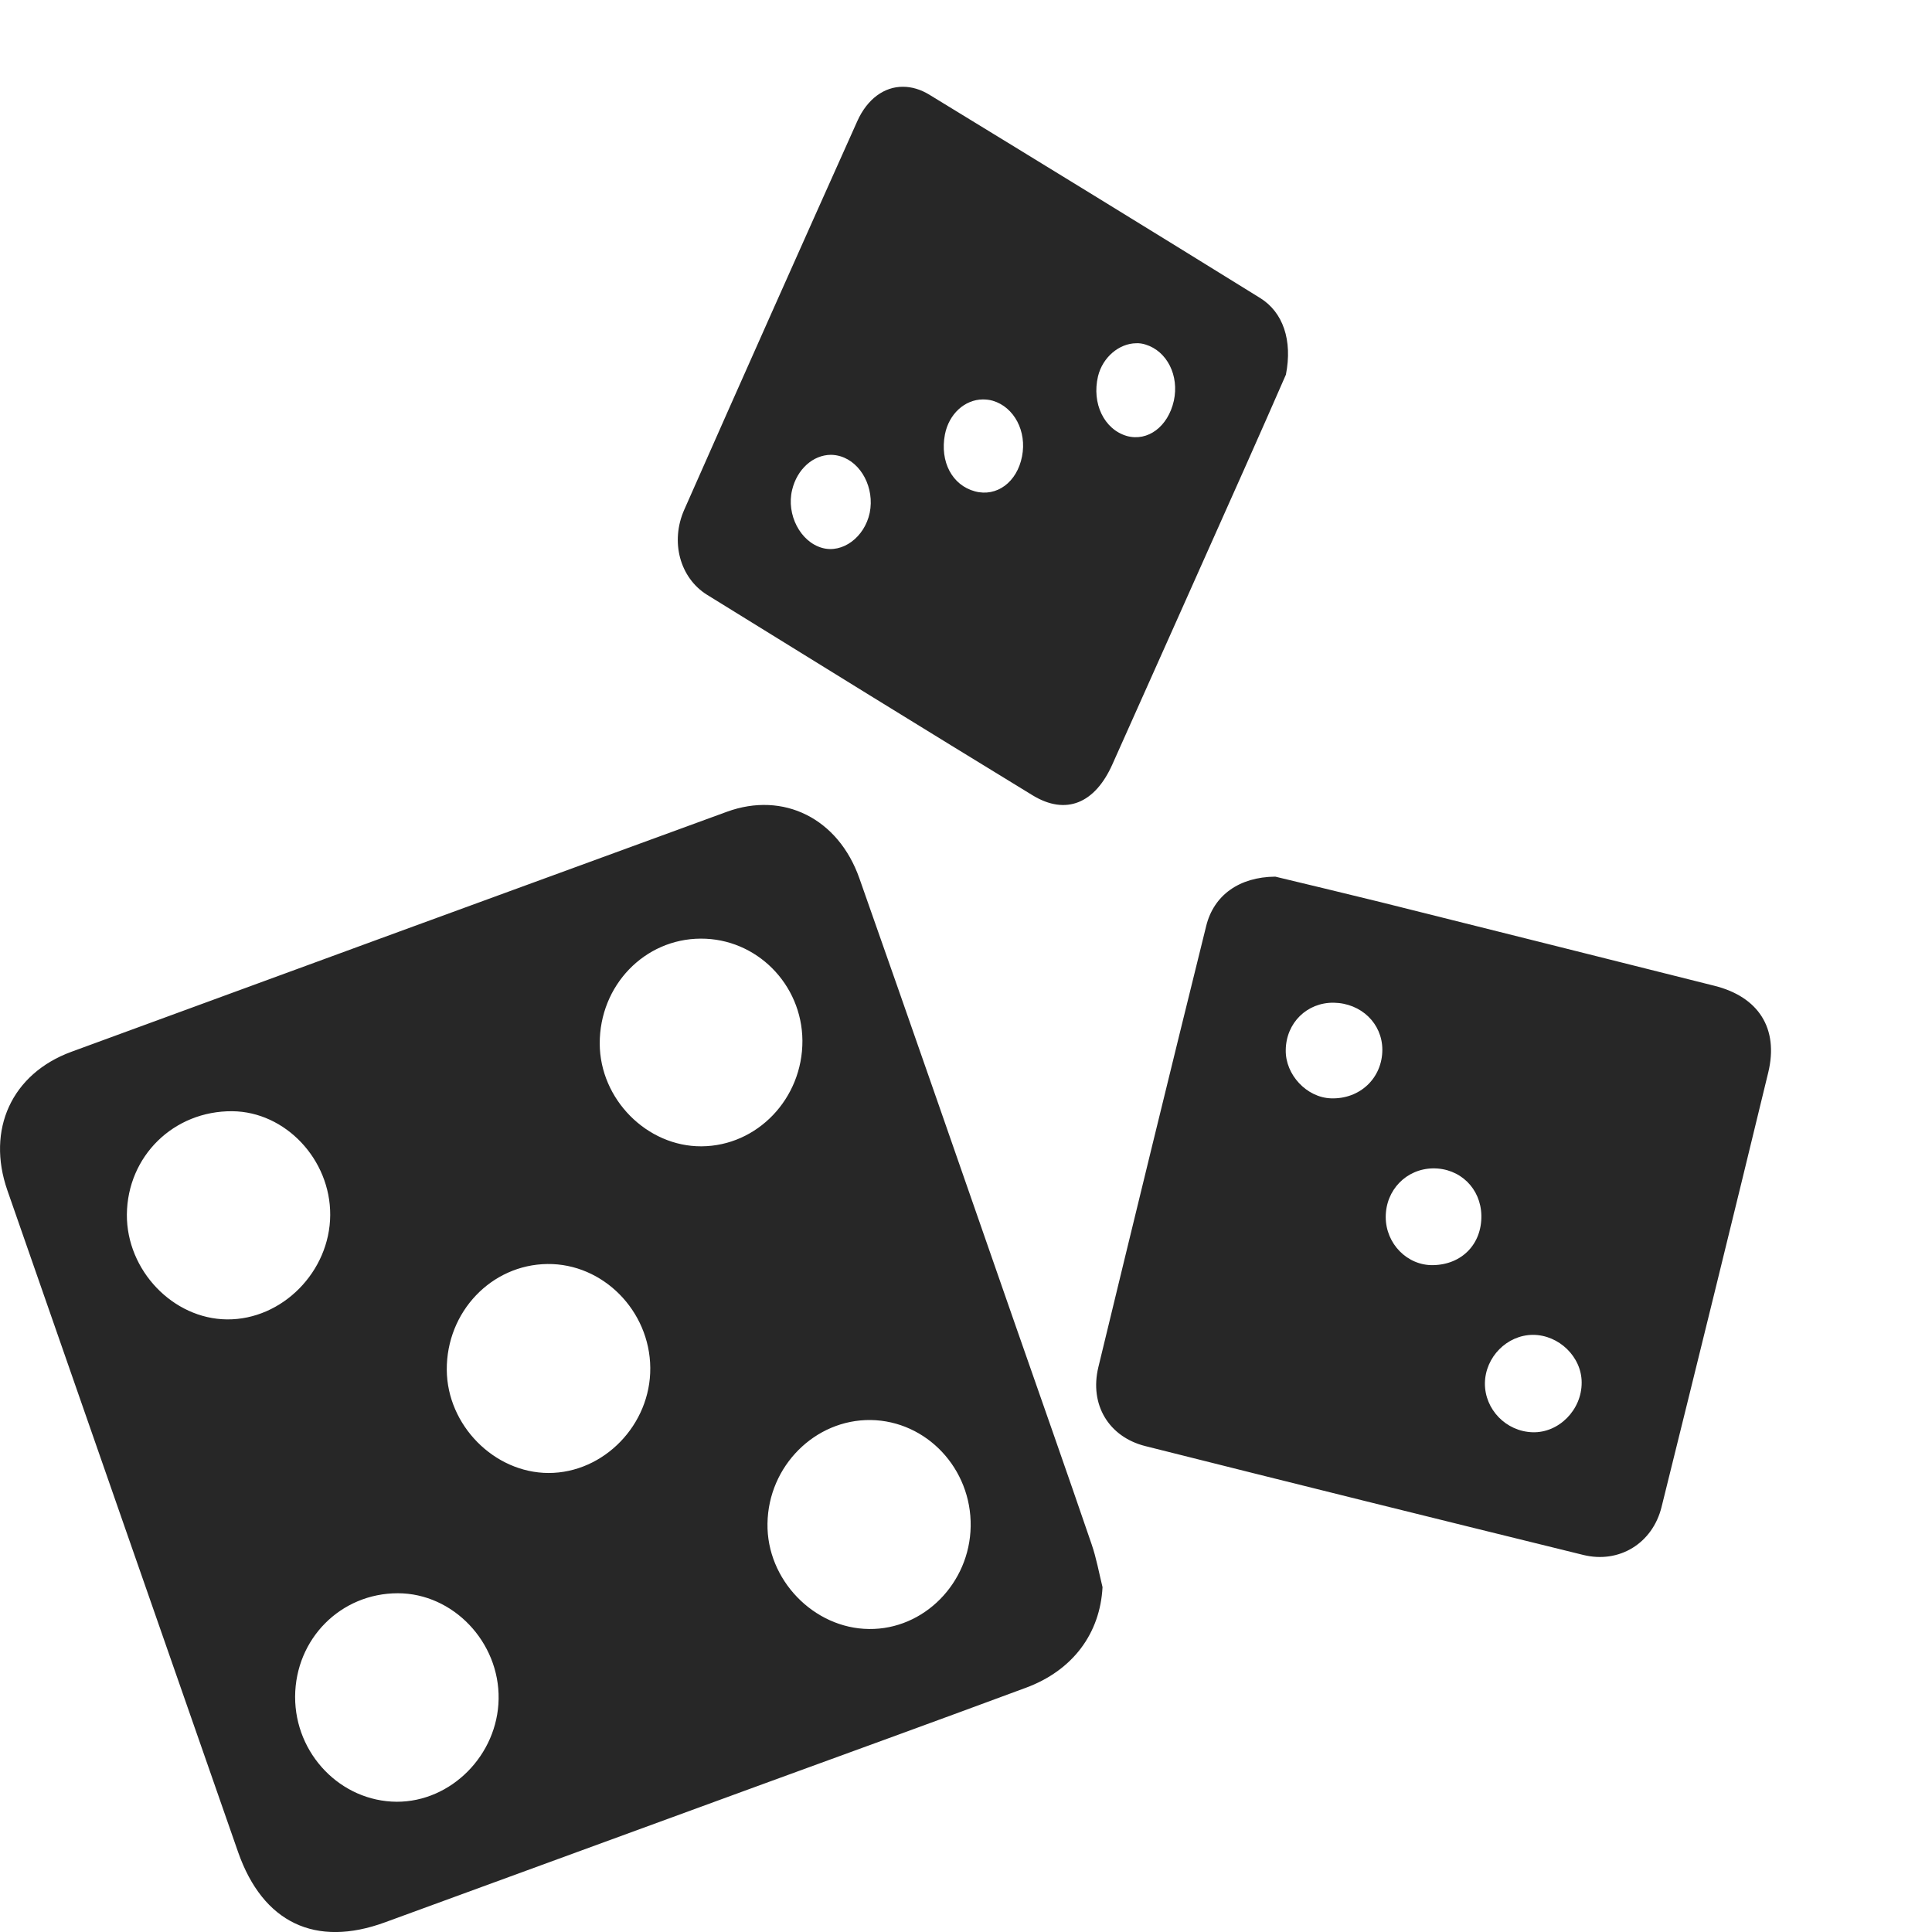
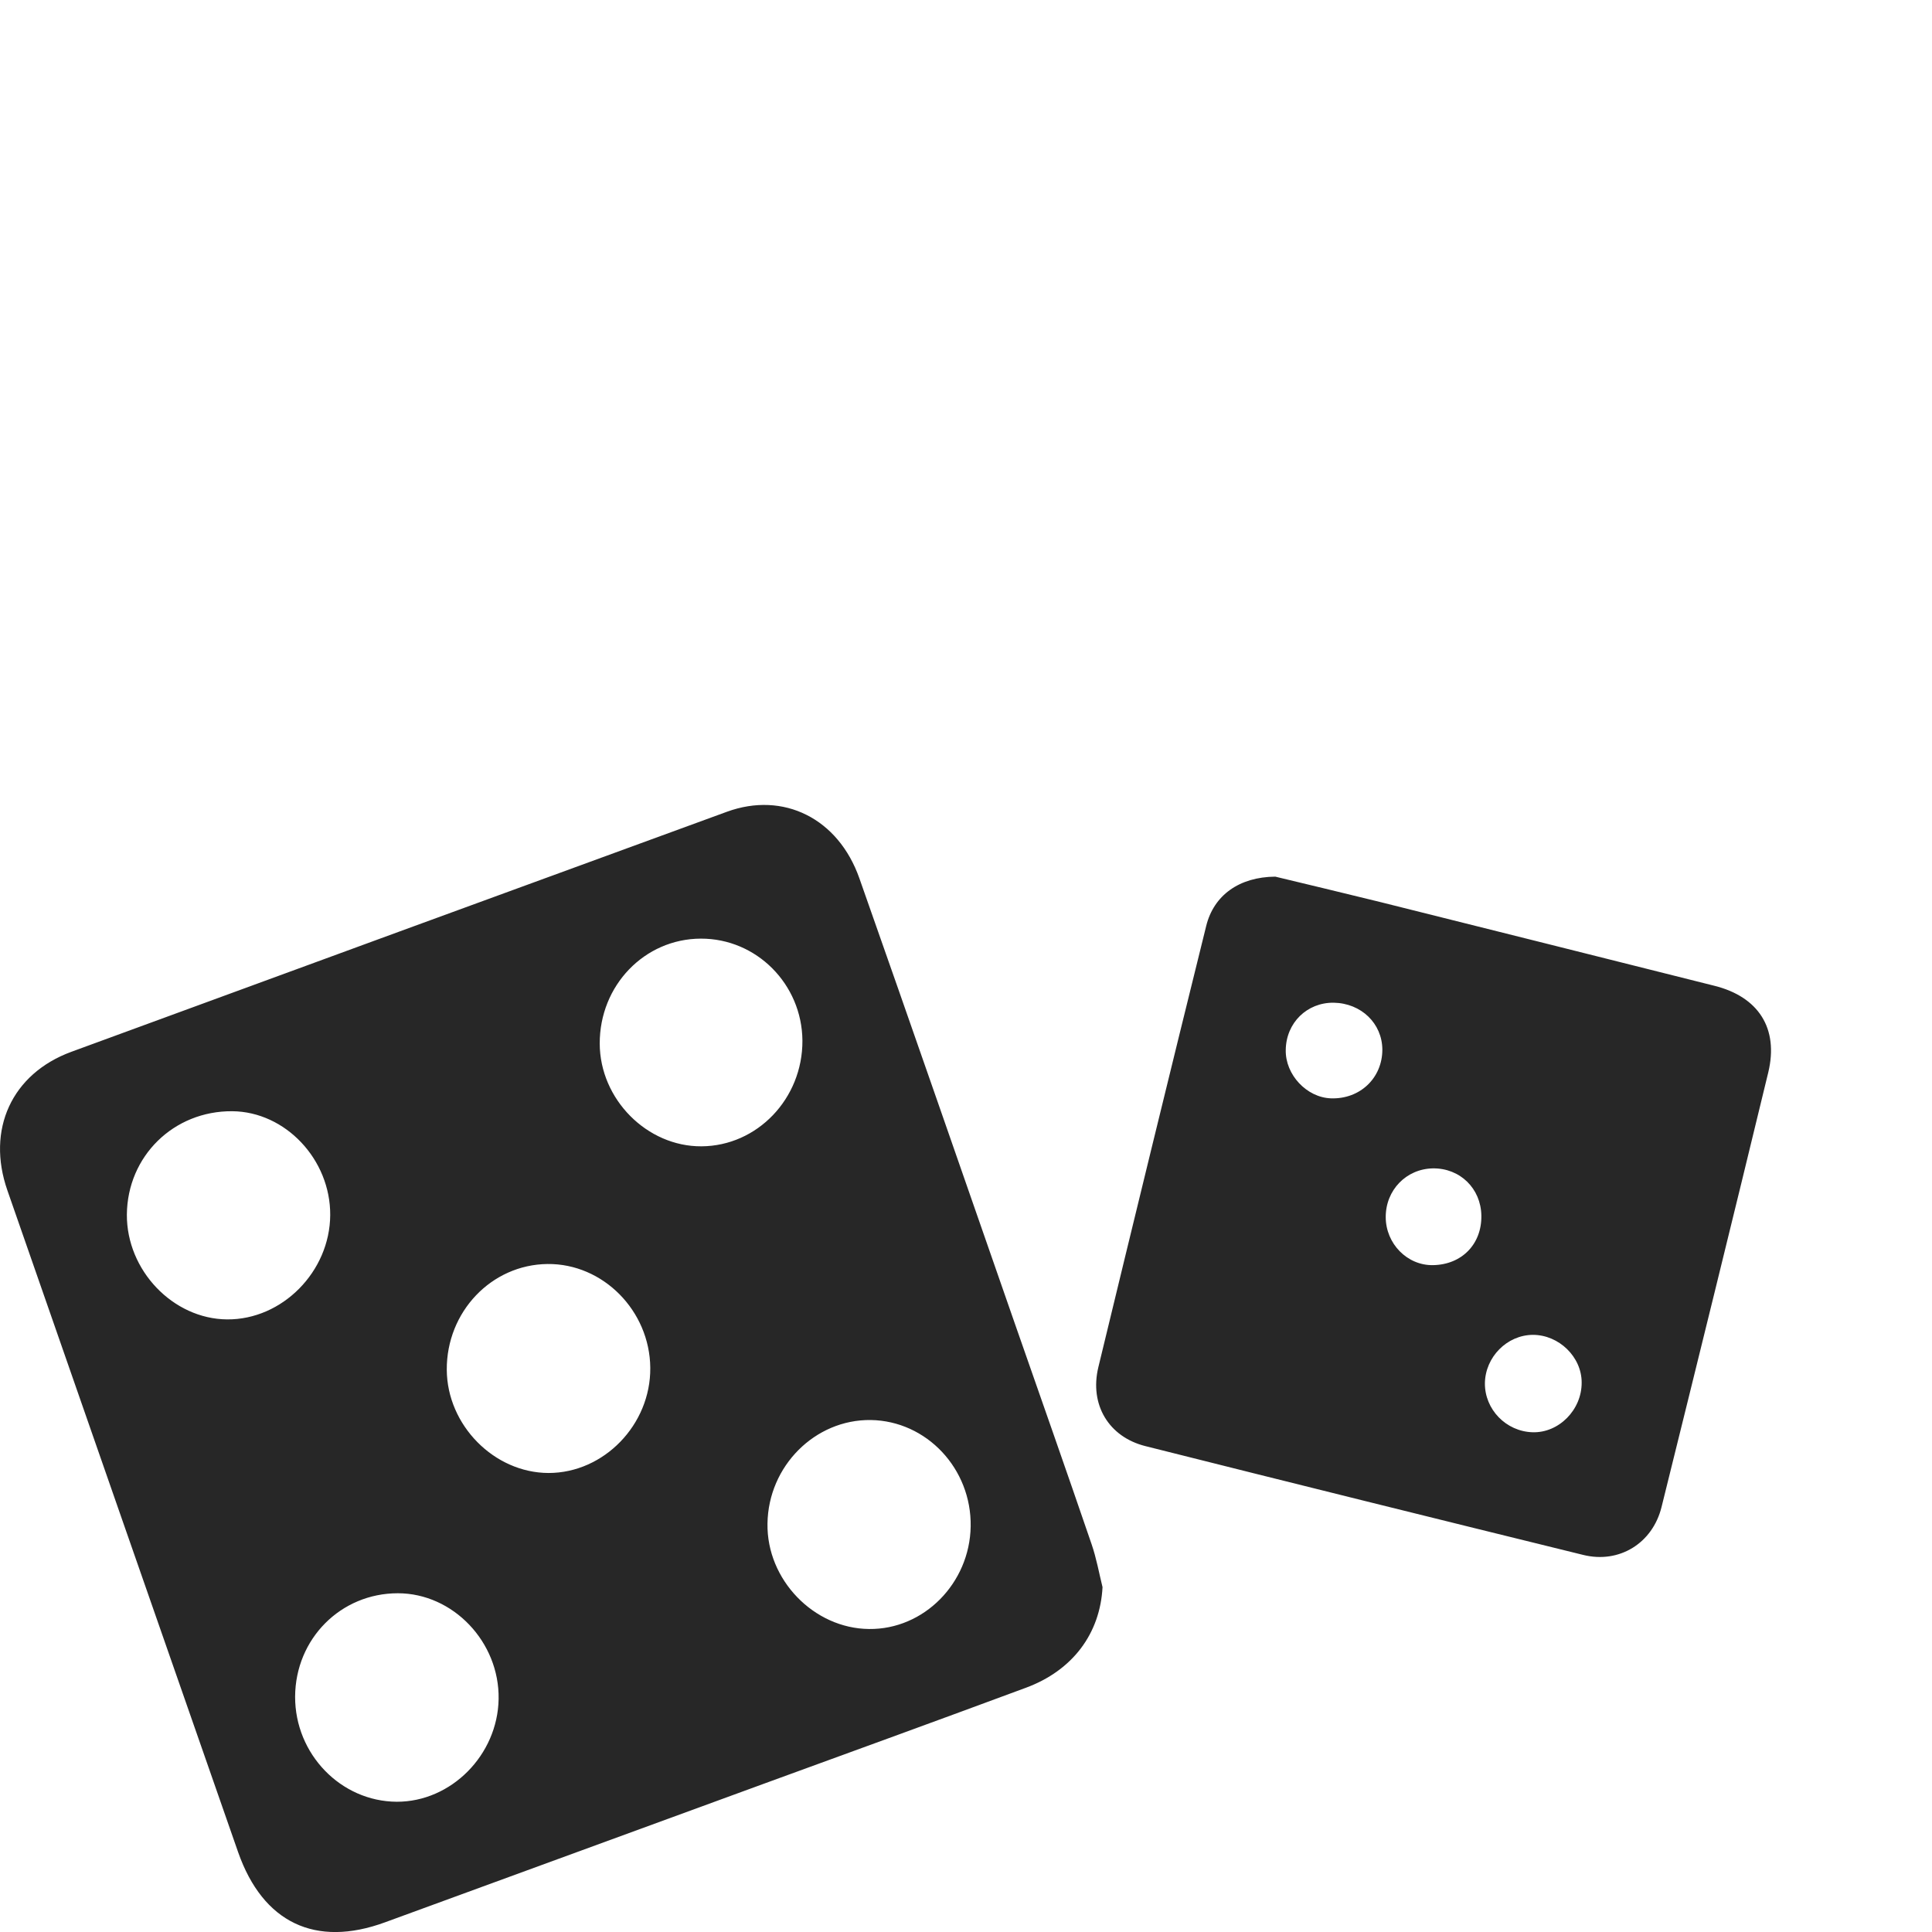
<svg xmlns="http://www.w3.org/2000/svg" width="12" height="12" viewBox="0 0 12 12" fill="none">
  <g clip-path="url(#clip0_7_276)">
    <path d="M6.848 9.858C6.833 10.145 6.664 10.375 6.372 10.483C5.843 10.679 5.313 10.872 4.783 11.065C3.986 11.357 3.188 11.648 2.391 11.94C1.96 12.098 1.633 11.943 1.479 11.504C1.001 10.134 0.523 8.764 0.046 7.394C-0.086 7.016 0.073 6.669 0.443 6.533C1.8 6.035 3.157 5.538 4.515 5.042C4.866 4.914 5.207 5.083 5.338 5.456C5.662 6.375 5.981 7.296 6.302 8.217C6.462 8.675 6.623 9.132 6.78 9.591C6.81 9.678 6.826 9.769 6.848 9.858H6.848ZM4.039 8.496C4.036 8.141 3.745 7.847 3.4 7.851C3.052 7.855 2.773 8.148 2.775 8.508C2.777 8.852 3.069 9.148 3.407 9.149C3.751 9.149 4.042 8.849 4.039 8.496ZM6.029 9.481C6.035 9.122 5.755 8.825 5.408 8.82C5.062 8.816 4.772 9.106 4.767 9.463C4.761 9.811 5.054 10.115 5.398 10.118C5.738 10.122 6.023 9.834 6.029 9.481V9.481ZM1.833 10.538C1.832 10.895 2.117 11.189 2.464 11.191C2.802 11.192 3.091 10.901 3.097 10.553C3.103 10.199 2.814 9.896 2.471 9.896C2.116 9.896 1.835 10.179 1.833 10.538ZM0.788 7.544C0.786 7.89 1.074 8.192 1.41 8.195C1.753 8.198 2.049 7.898 2.051 7.547C2.053 7.202 1.773 6.905 1.443 6.902C1.079 6.899 0.791 7.181 0.788 7.544V7.544ZM4.984 6.463C4.981 6.113 4.699 5.829 4.353 5.83C4.003 5.831 3.724 6.121 3.725 6.482C3.726 6.827 4.018 7.122 4.357 7.12C4.704 7.118 4.986 6.823 4.984 6.463V6.463ZM7.921 5.445C8.116 5.492 8.343 5.546 8.57 5.602C9.263 5.775 9.956 5.949 10.649 6.123C10.921 6.191 11.049 6.386 10.983 6.661C10.765 7.562 10.543 8.462 10.32 9.361C10.264 9.586 10.057 9.713 9.834 9.658C8.927 9.435 8.02 9.21 7.114 8.982C6.887 8.925 6.766 8.725 6.822 8.492C7.043 7.578 7.266 6.664 7.492 5.751C7.539 5.561 7.696 5.447 7.921 5.445ZM9.223 8.592C9.222 8.754 9.354 8.891 9.519 8.896C9.682 8.901 9.825 8.757 9.824 8.587C9.824 8.428 9.683 8.291 9.521 8.291C9.36 8.292 9.225 8.429 9.223 8.592ZM8.284 6.228C8.118 6.226 7.988 6.353 7.986 6.522C7.983 6.675 8.116 6.817 8.267 6.822C8.447 6.828 8.586 6.696 8.586 6.519C8.585 6.357 8.455 6.231 8.284 6.228H8.284ZM9.201 7.55C9.198 7.381 9.068 7.255 8.9 7.257C8.735 7.26 8.607 7.391 8.607 7.559C8.607 7.725 8.741 7.861 8.901 7.858C9.08 7.855 9.204 7.727 9.201 7.55L9.201 7.55Z" fill="#272727" />
-     <path d="M4.069 -5C4.043 -4.976 4.02 -4.95 4 -4.92C4.022 -4.94 4.044 -4.96 4.067 -4.978C4.067 -4.985 4.068 -4.993 4.069 -5ZM5.609 0.539C5.493 0.538 5.387 0.614 5.325 0.752C4.965 1.555 4.606 2.36 4.25 3.166C4.162 3.365 4.223 3.589 4.391 3.694C5.065 4.111 5.738 4.527 6.414 4.94C6.621 5.066 6.801 4.99 6.909 4.748C7.184 4.133 7.459 3.518 7.733 2.903C7.823 2.702 7.911 2.5 7.987 2.327C8.029 2.113 7.969 1.939 7.827 1.851C7.143 1.427 6.458 1.007 5.772 0.588C5.718 0.555 5.662 0.539 5.609 0.539H5.609ZM7.057 2.132C7.077 2.131 7.096 2.134 7.115 2.14C7.249 2.181 7.325 2.333 7.291 2.489C7.255 2.65 7.129 2.744 6.999 2.708C6.858 2.667 6.78 2.506 6.82 2.337C6.849 2.218 6.952 2.133 7.057 2.132H7.057ZM6.104 2.481C6.125 2.481 6.145 2.483 6.166 2.489C6.299 2.528 6.379 2.679 6.348 2.835C6.317 2.995 6.191 3.088 6.056 3.052C5.914 3.014 5.837 2.868 5.869 2.699C5.894 2.57 5.993 2.482 6.104 2.481ZM5.16 2.825C5.18 2.825 5.2 2.828 5.22 2.834C5.35 2.873 5.433 3.032 5.402 3.185C5.37 3.337 5.233 3.439 5.106 3.403C4.971 3.365 4.883 3.196 4.92 3.043C4.951 2.913 5.051 2.826 5.16 2.825Z" fill="#272727" />
  </g>
  <defs>
    <clipPath id="clip0_7_276">
      <rect width="12" height="12" fill="white" />
    </clipPath>
  </defs>
</svg>